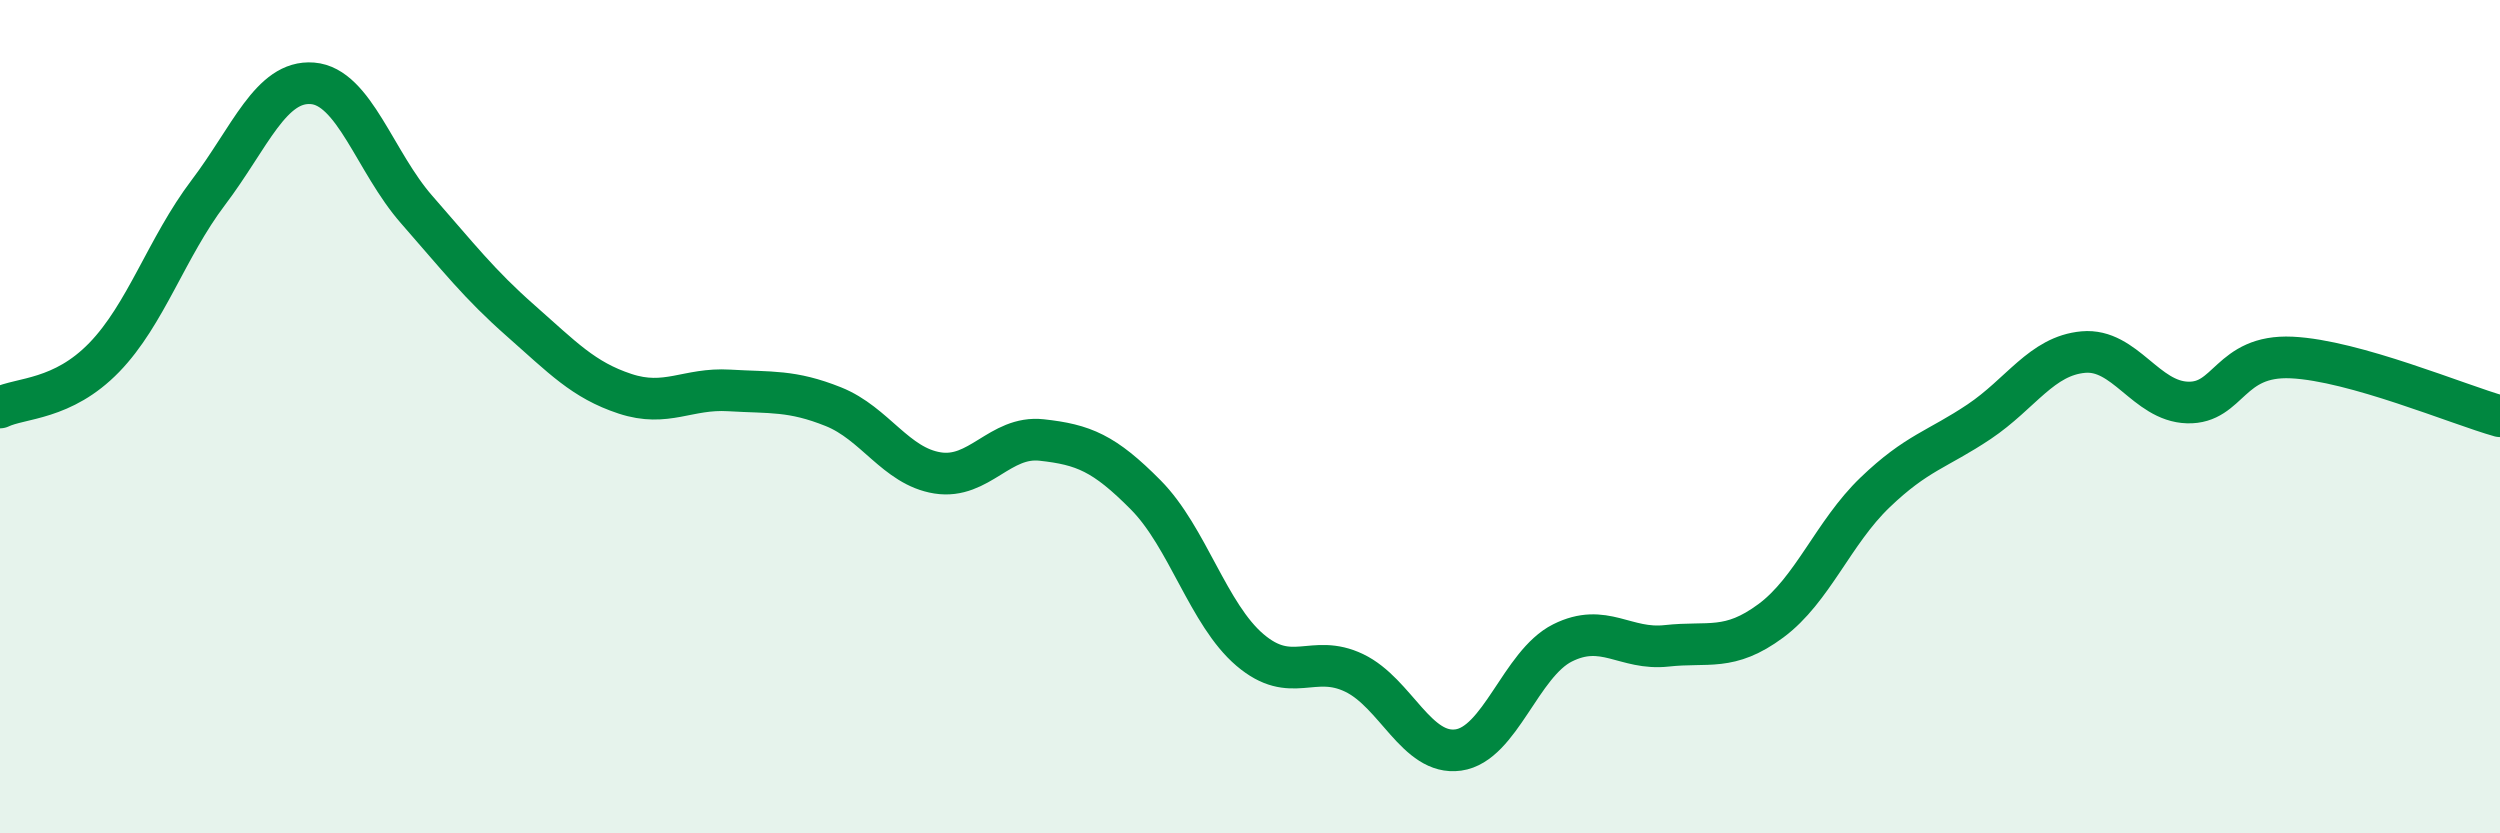
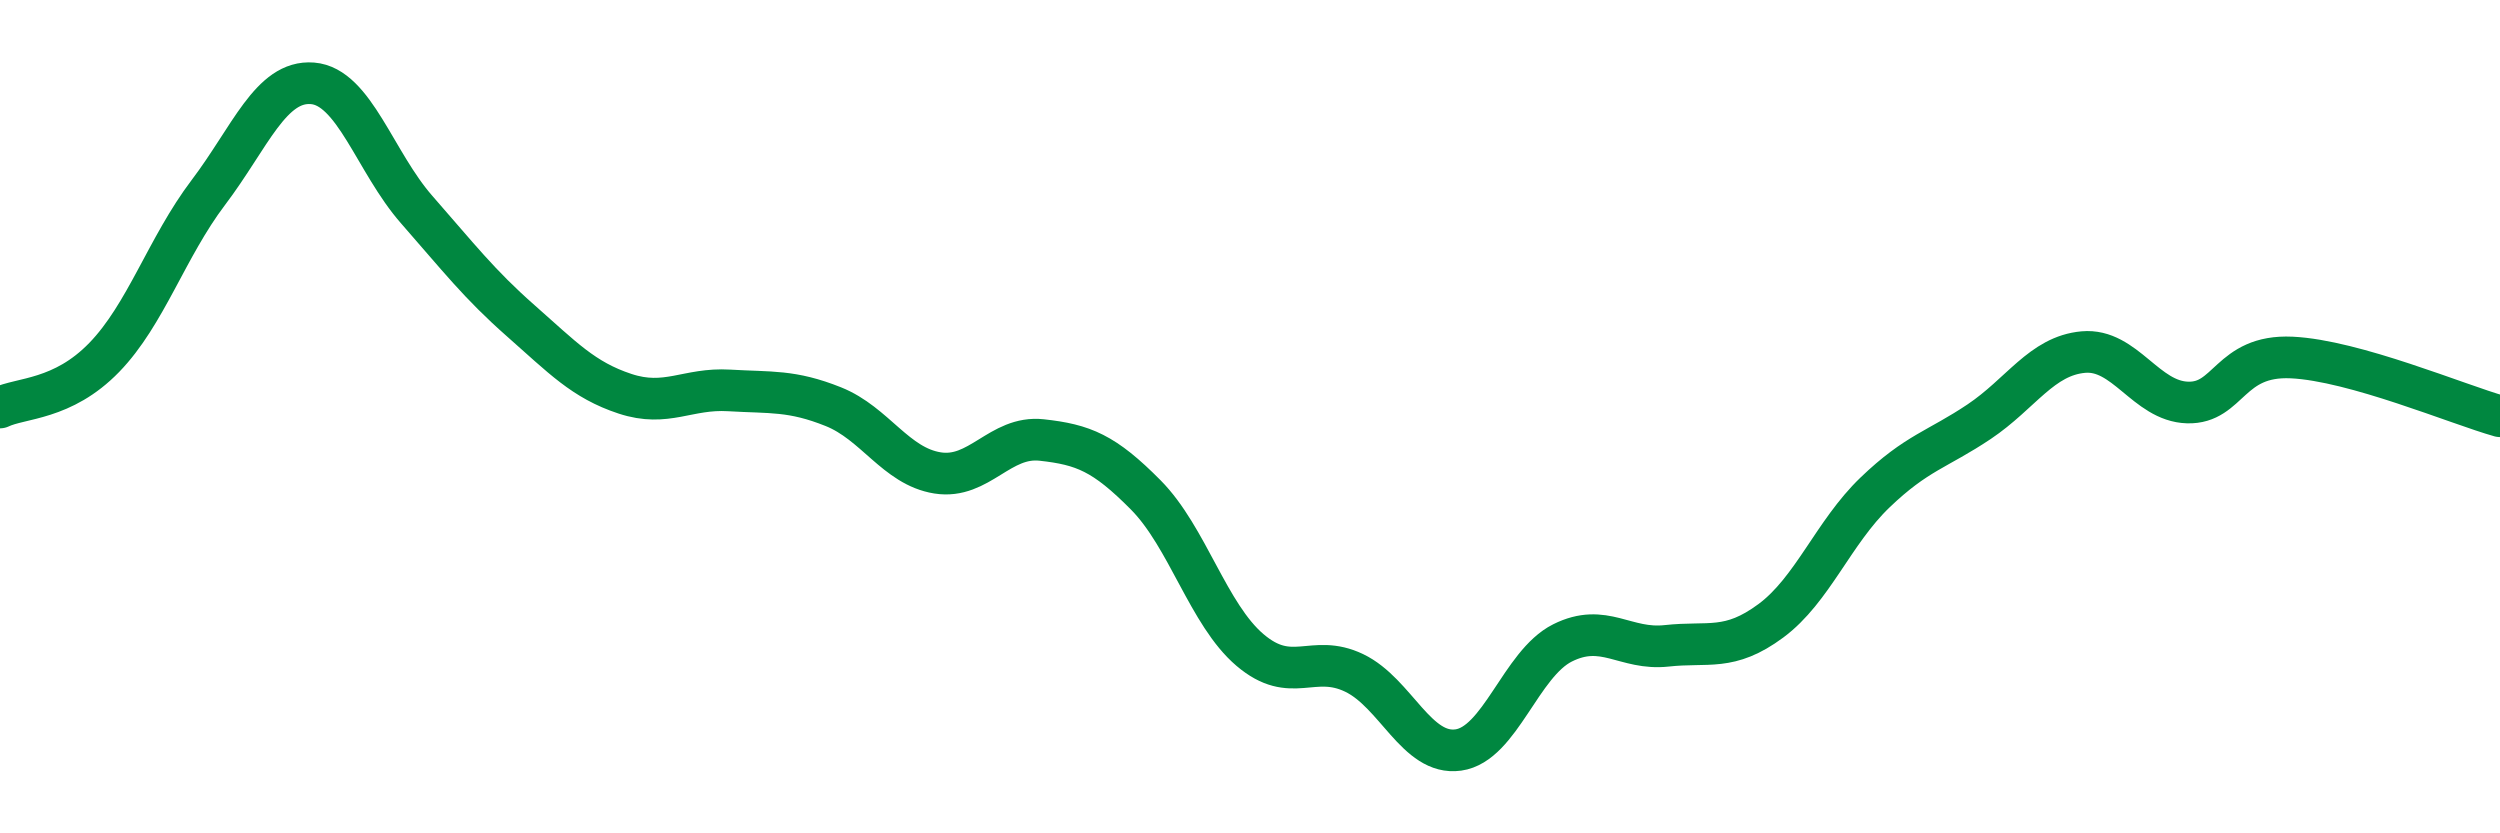
<svg xmlns="http://www.w3.org/2000/svg" width="60" height="20" viewBox="0 0 60 20">
-   <path d="M 0,9.78 C 0.5,9.54 1.5,9.61 2.5,8.58 C 3.5,7.55 4,5.94 5,4.62 C 6,3.3 6.5,1.92 7.5,2 C 8.5,2.08 9,3.89 10,5.03 C 11,6.17 11.5,6.82 12.5,7.7 C 13.5,8.58 14,9.12 15,9.45 C 16,9.78 16.5,9.31 17.5,9.37 C 18.5,9.43 19,9.36 20,9.76 C 21,10.16 21.5,11.19 22.5,11.35 C 23.5,11.51 24,10.45 25,10.56 C 26,10.67 26.5,10.87 27.5,11.88 C 28.5,12.89 29,14.75 30,15.6 C 31,16.45 31.5,15.67 32.5,16.15 C 33.5,16.63 34,18.14 35,18 C 36,17.86 36.5,15.93 37.5,15.43 C 38.5,14.93 39,15.61 40,15.5 C 41,15.39 41.5,15.64 42.5,14.9 C 43.5,14.16 44,12.78 45,11.82 C 46,10.86 46.5,10.79 47.5,10.12 C 48.5,9.45 49,8.54 50,8.45 C 51,8.36 51.5,9.63 52.5,9.66 C 53.5,9.69 53.5,8.51 55,8.58 C 56.5,8.65 59,9.71 60,9.99L60 20L0 20Z" fill="#008740" opacity="0.1" stroke-linecap="round" stroke-linejoin="round" />
  <path d="M 0,9.78 C 0.5,9.54 1.5,9.61 2.5,8.58 C 3.5,7.55 4,5.94 5,4.62 C 6,3.3 6.5,1.92 7.5,2 C 8.5,2.08 9,3.89 10,5.03 C 11,6.17 11.5,6.82 12.5,7.7 C 13.5,8.58 14,9.12 15,9.45 C 16,9.78 16.5,9.31 17.5,9.37 C 18.5,9.43 19,9.36 20,9.76 C 21,10.16 21.5,11.19 22.5,11.35 C 23.5,11.51 24,10.45 25,10.56 C 26,10.67 26.5,10.87 27.5,11.88 C 28.5,12.89 29,14.75 30,15.6 C 31,16.45 31.5,15.67 32.5,16.15 C 33.5,16.63 34,18.14 35,18 C 36,17.86 36.5,15.93 37.5,15.43 C 38.5,14.93 39,15.61 40,15.5 C 41,15.39 41.5,15.64 42.5,14.9 C 43.5,14.16 44,12.78 45,11.82 C 46,10.86 46.5,10.79 47.5,10.12 C 48.5,9.45 49,8.54 50,8.45 C 51,8.36 51.5,9.63 52.5,9.66 C 53.5,9.69 53.5,8.51 55,8.58 C 56.5,8.65 59,9.71 60,9.99" stroke="#008740" stroke-width="1" fill="none" stroke-linecap="round" stroke-linejoin="round" />
</svg>